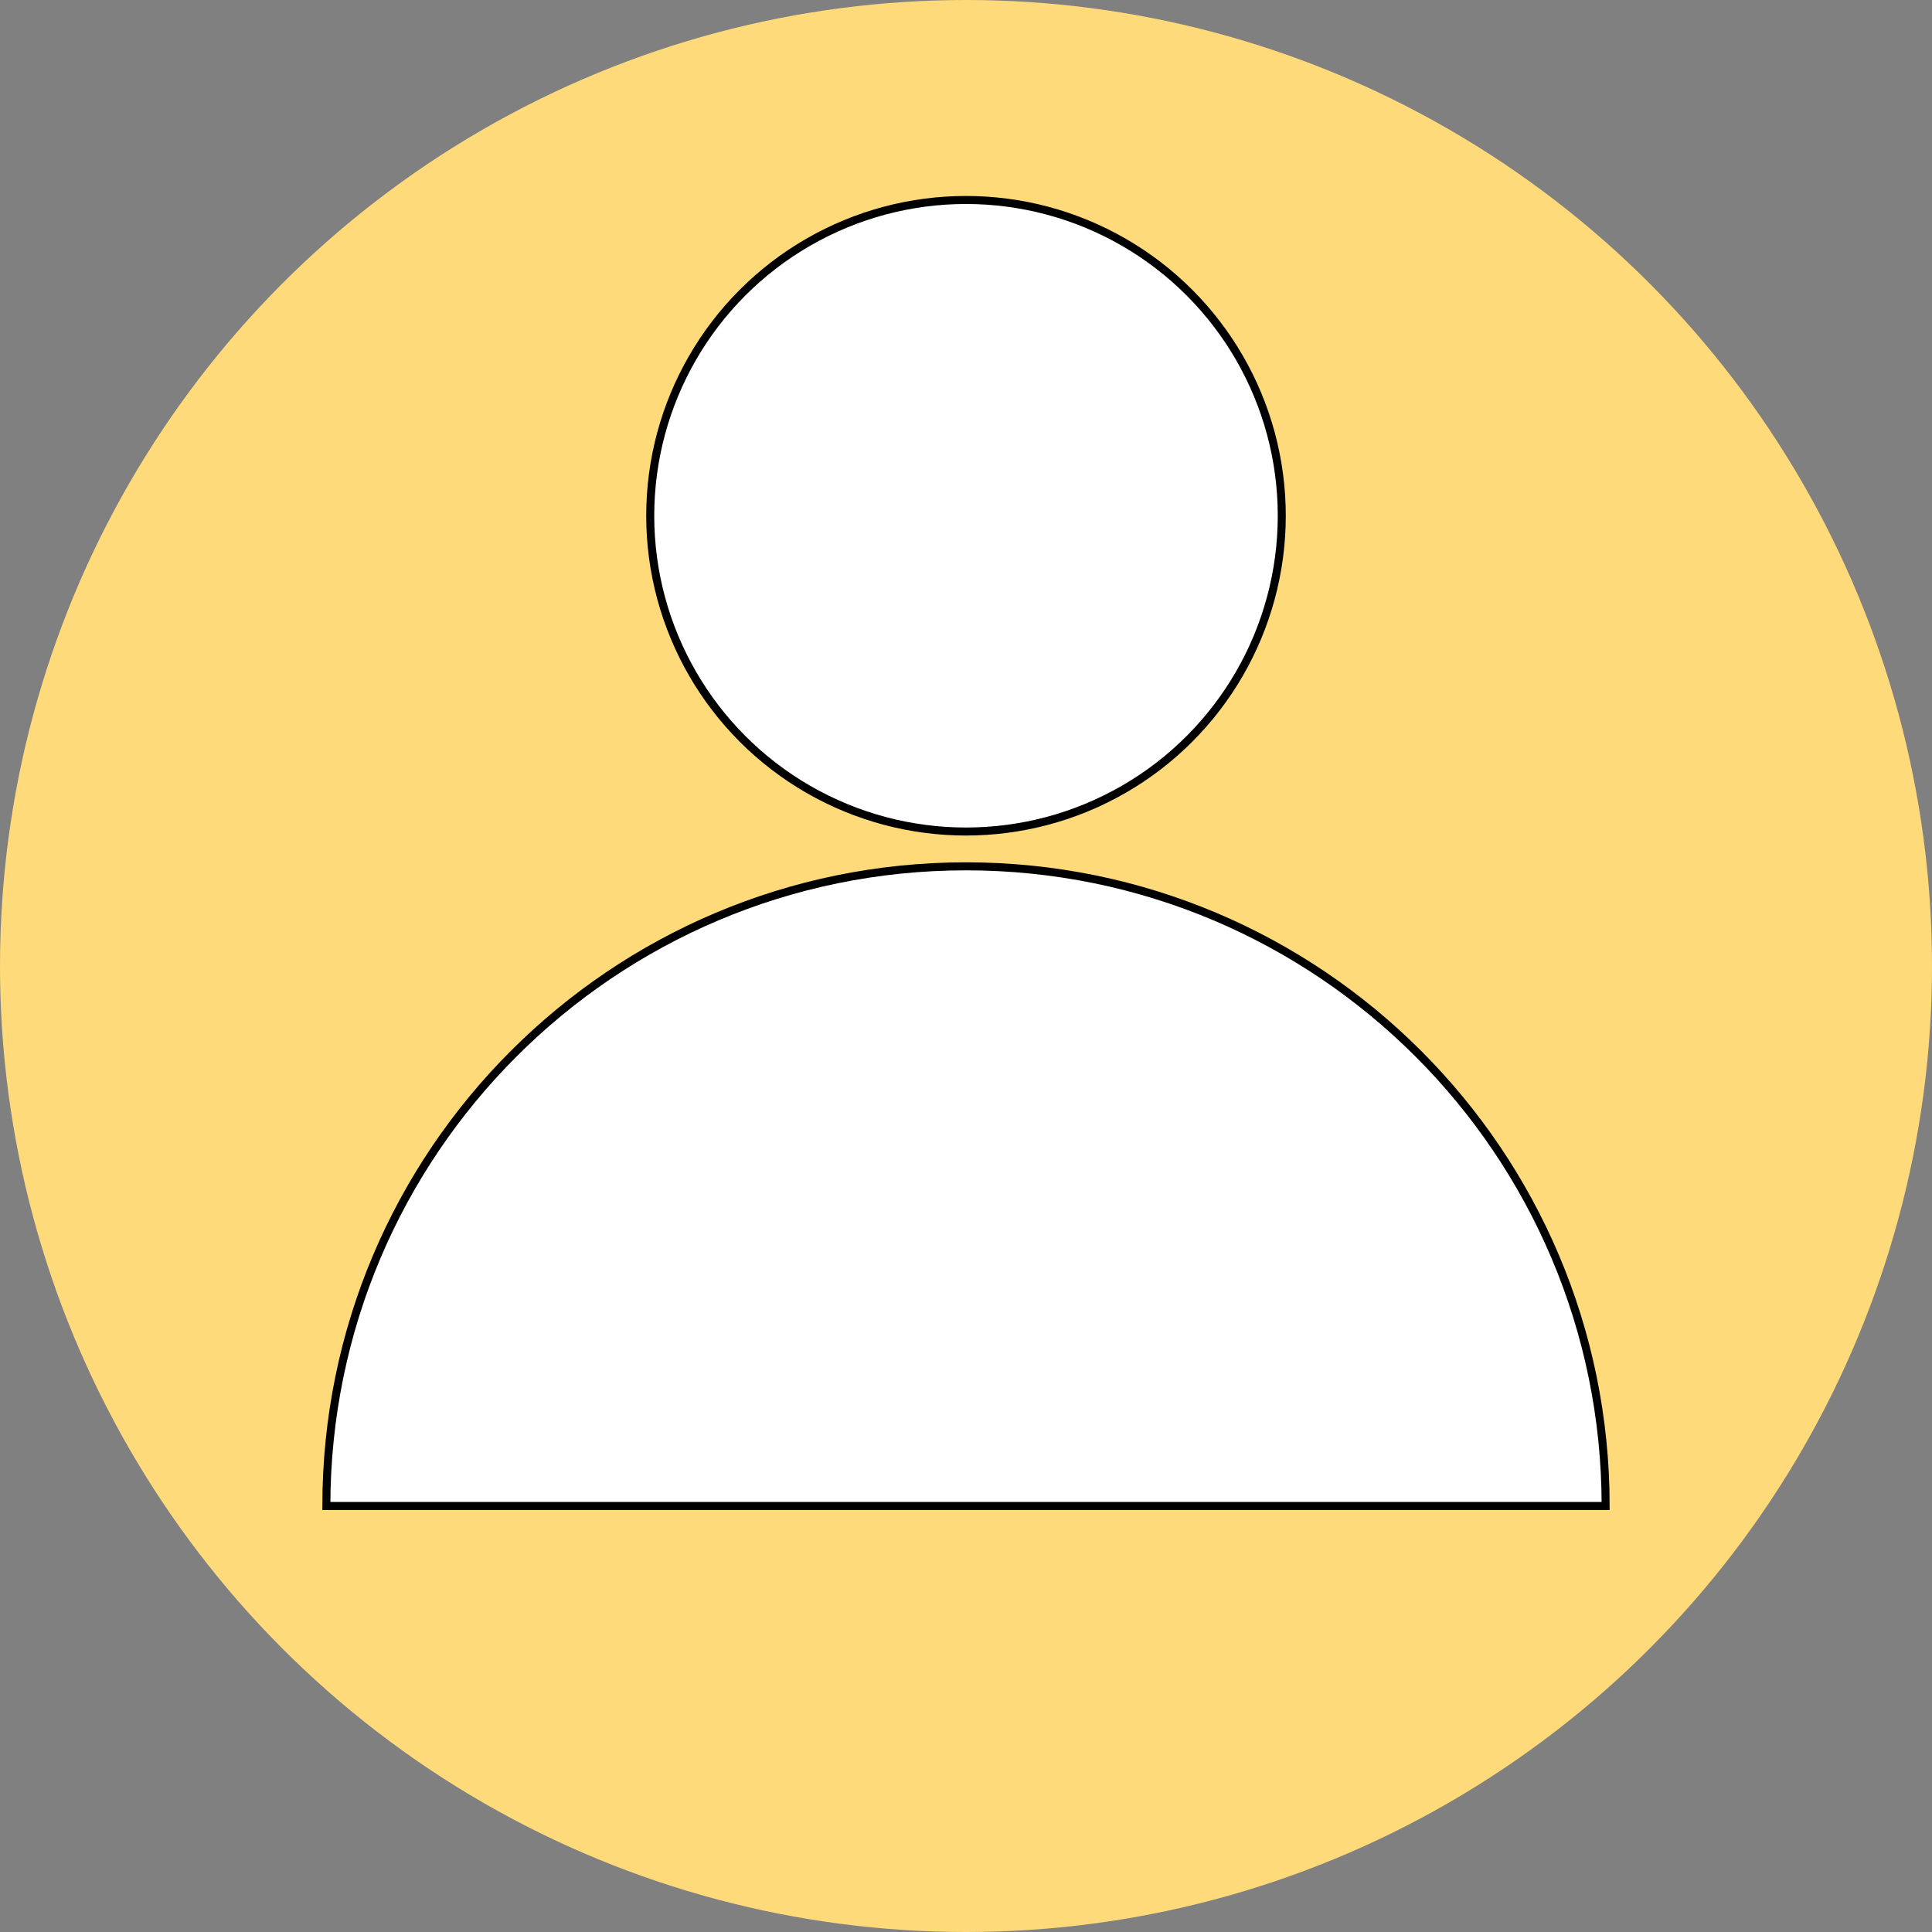
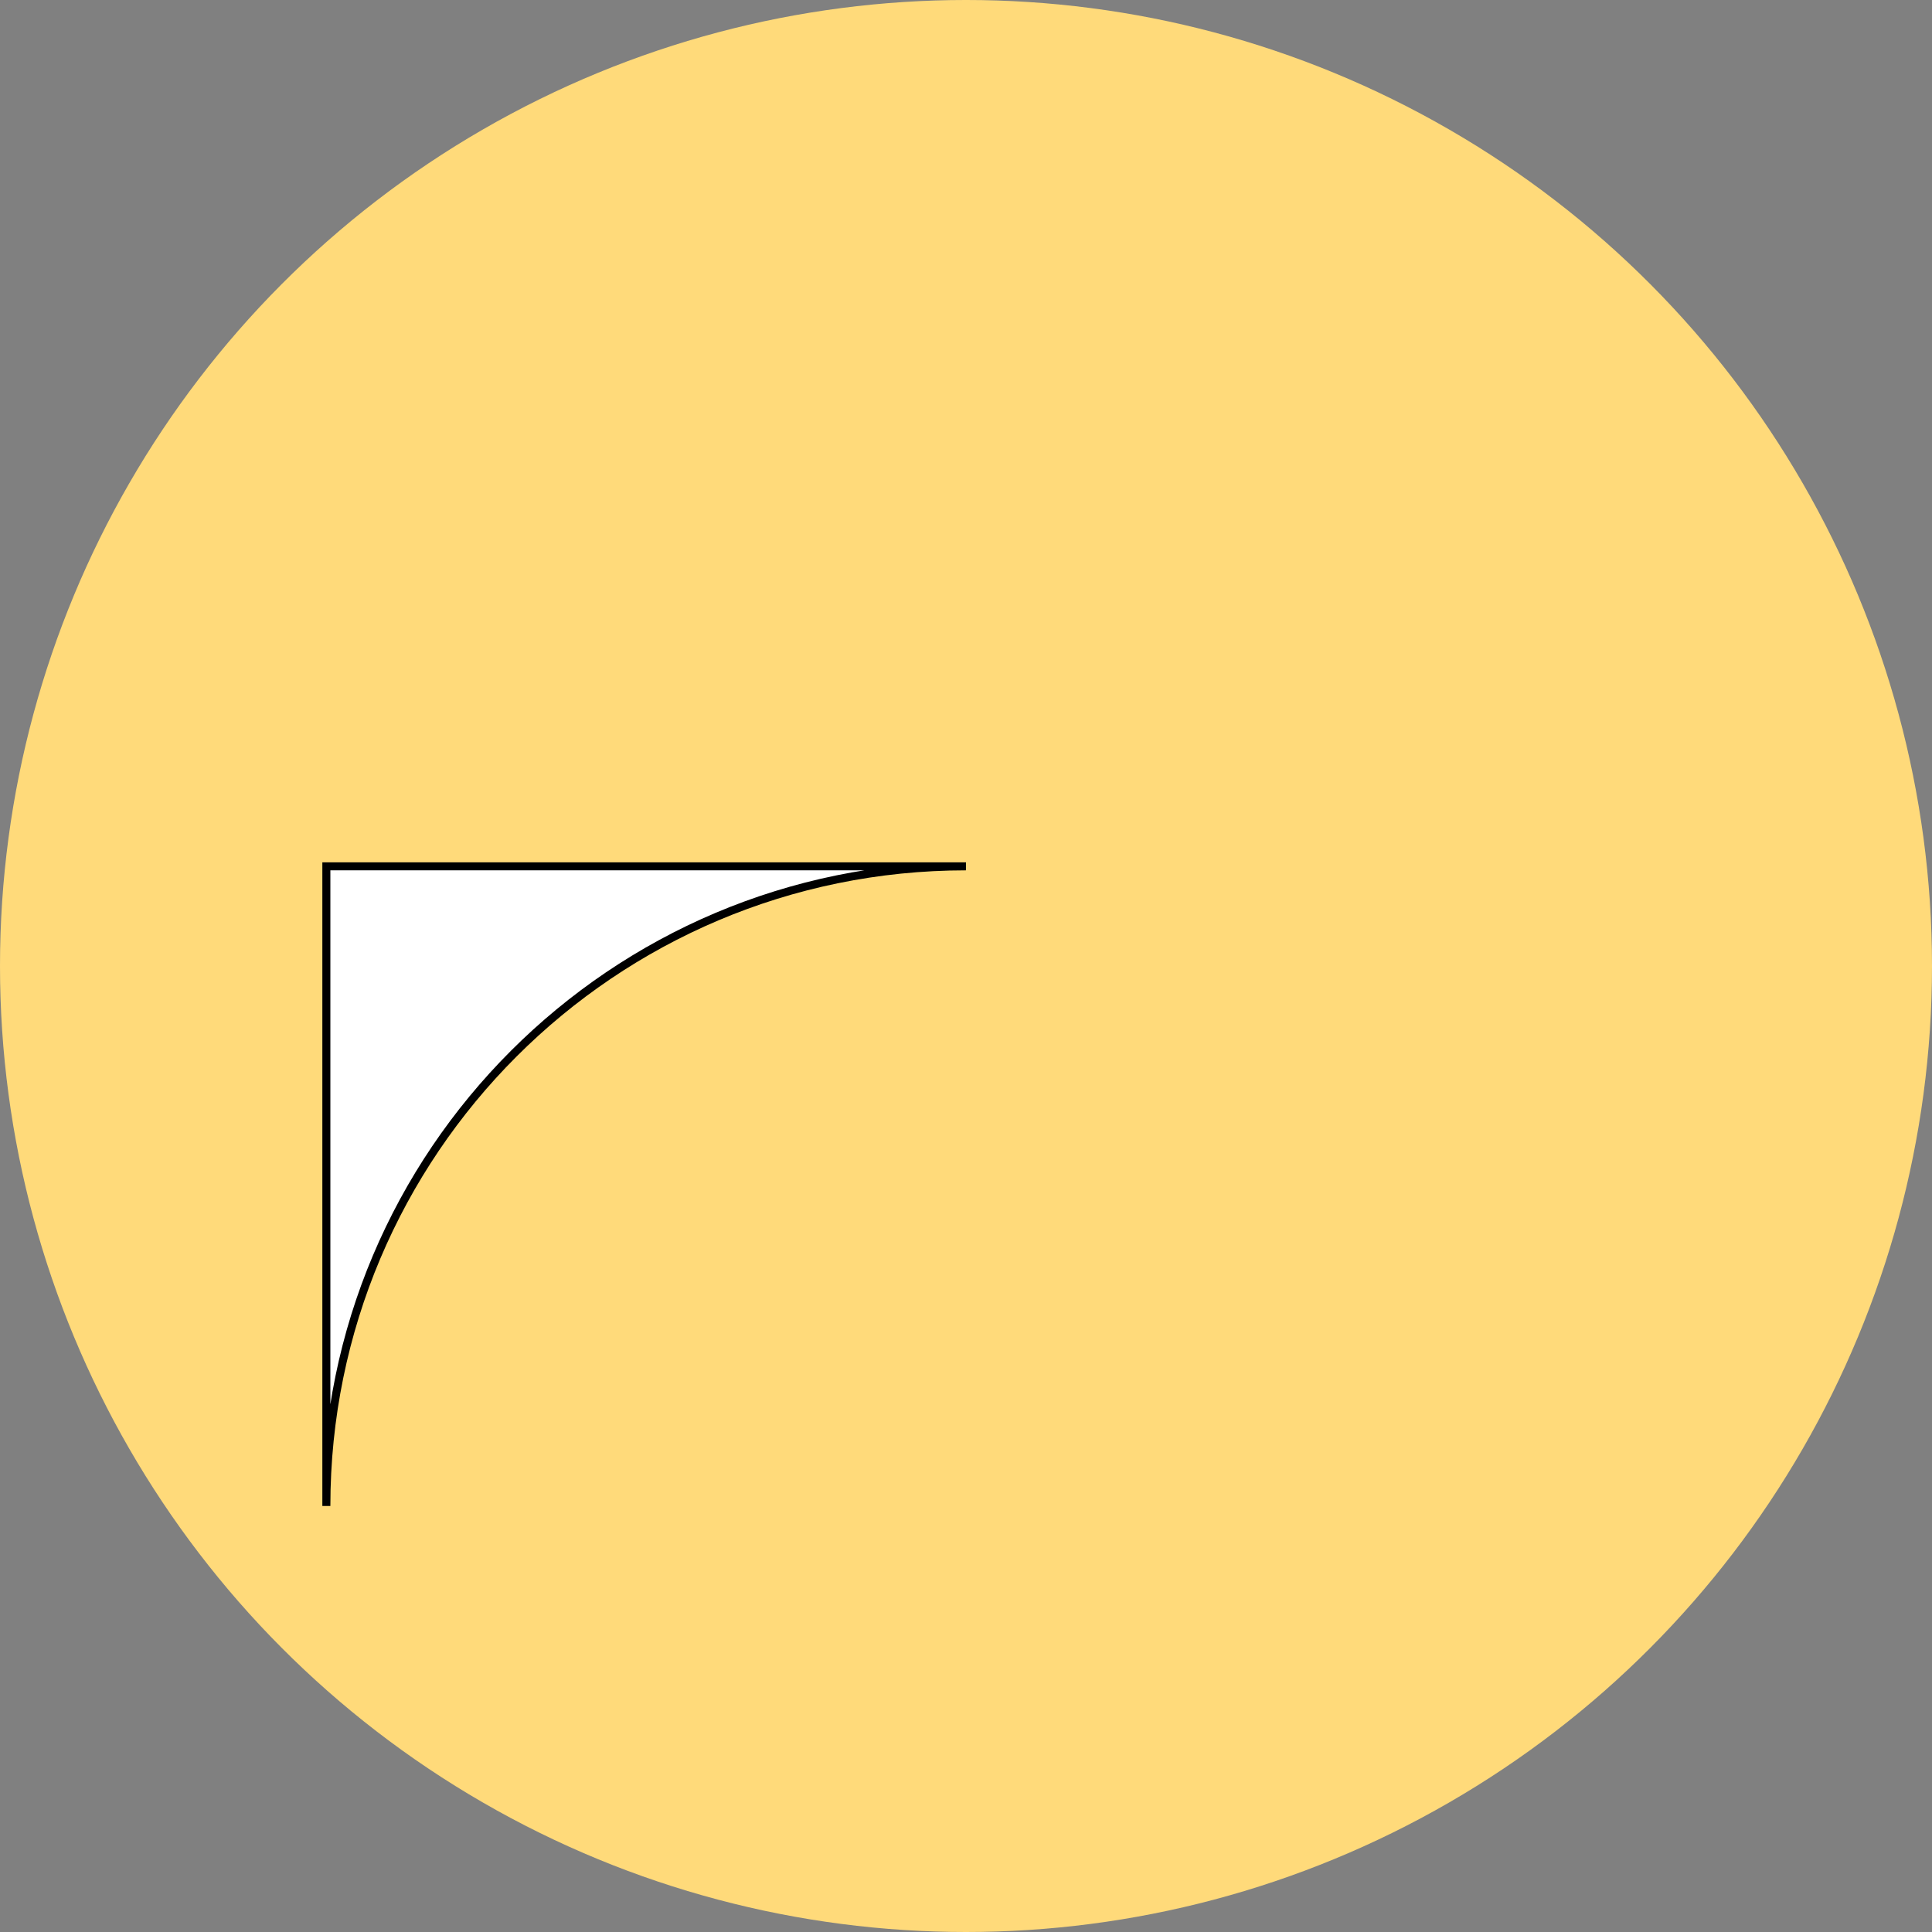
<svg xmlns="http://www.w3.org/2000/svg" id="Capa_2" viewBox="0 0 481.88 481.88">
  <rect x="0" y="0" width="481.88" height="481.88" fill="#808080" stroke="none" />
  <defs>
    <style>.cls-1{fill:#fff;stroke:#000;stroke-miterlimit:10;stroke-width:2px;}.cls-2{fill:#ffda7a;}</style>
  </defs>
  <g id="Capa_1-2">
    <circle class="cls-2" cx="240.94" cy="240.94" r="240.94" />
-     <circle class="cls-1" cx="240.94" cy="128.64" r="78.76" />
-     <path class="cls-1" d="M81.4,375.62c0-88.11,71.43-159.54,159.54-159.54s159.54,71.43,159.54,159.54H81.4Z" />
+     <path class="cls-1" d="M81.4,375.62c0-88.11,71.43-159.54,159.54-159.54H81.4Z" />
  </g>
</svg>